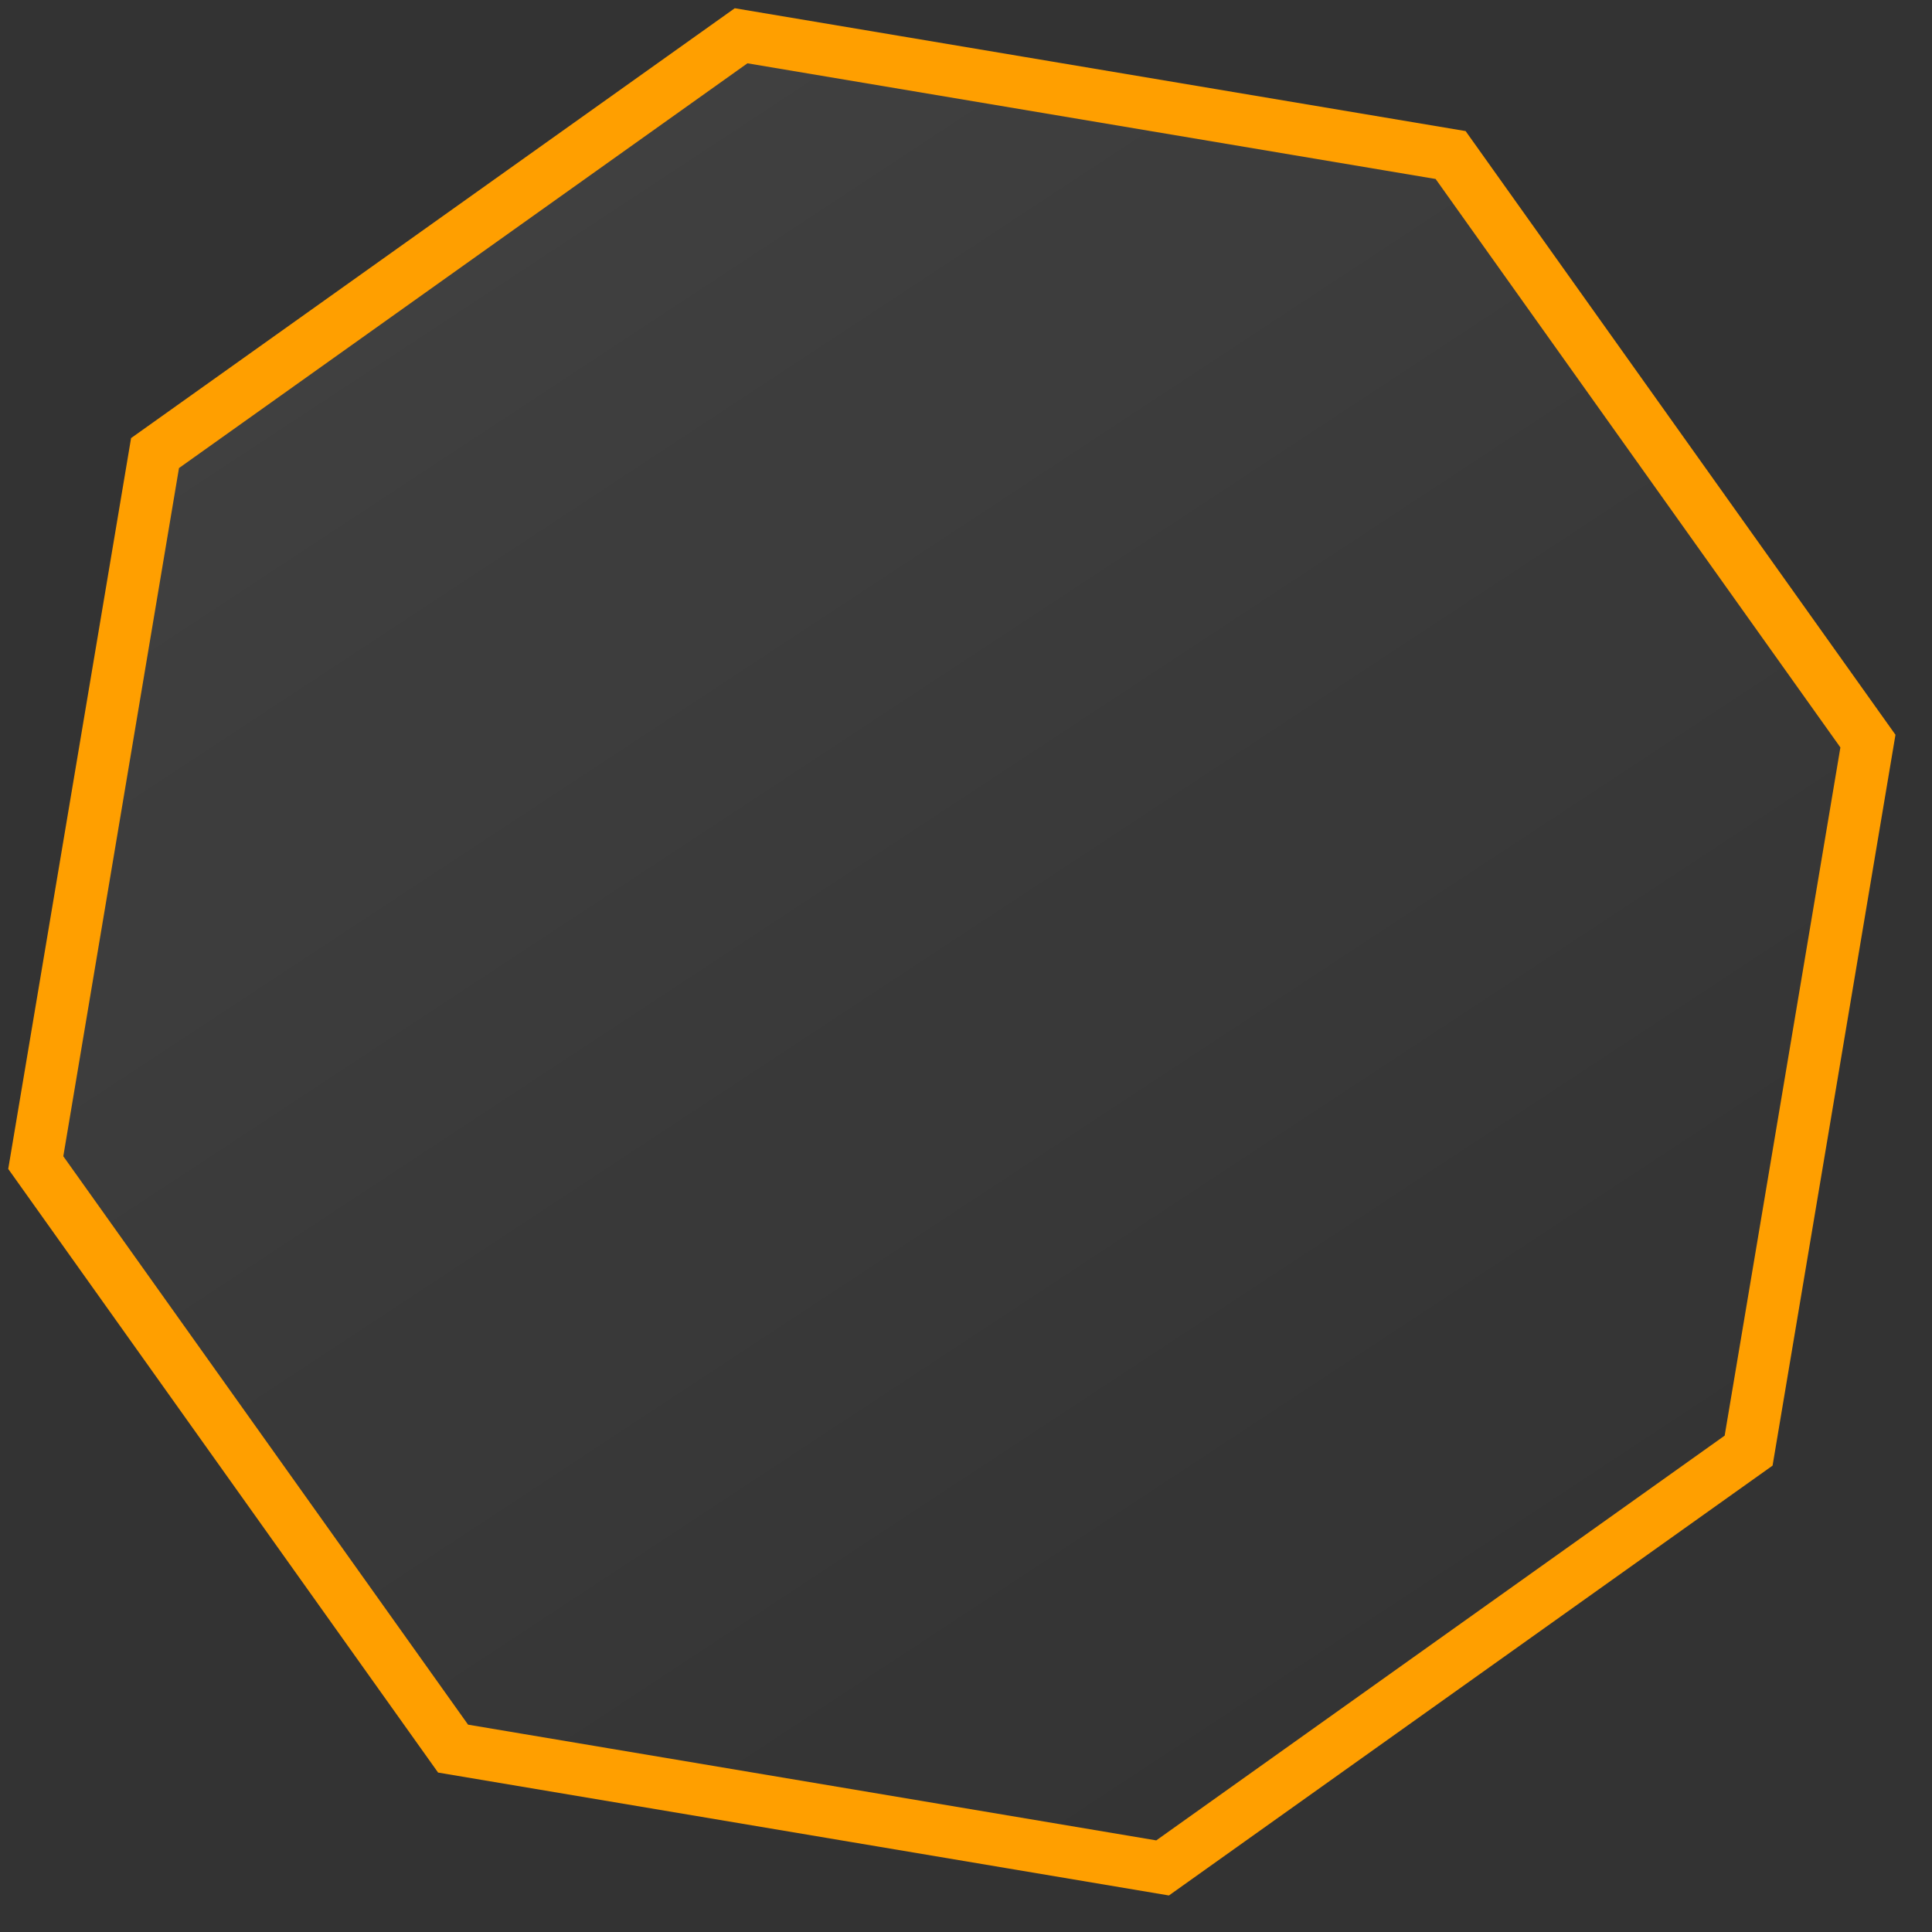
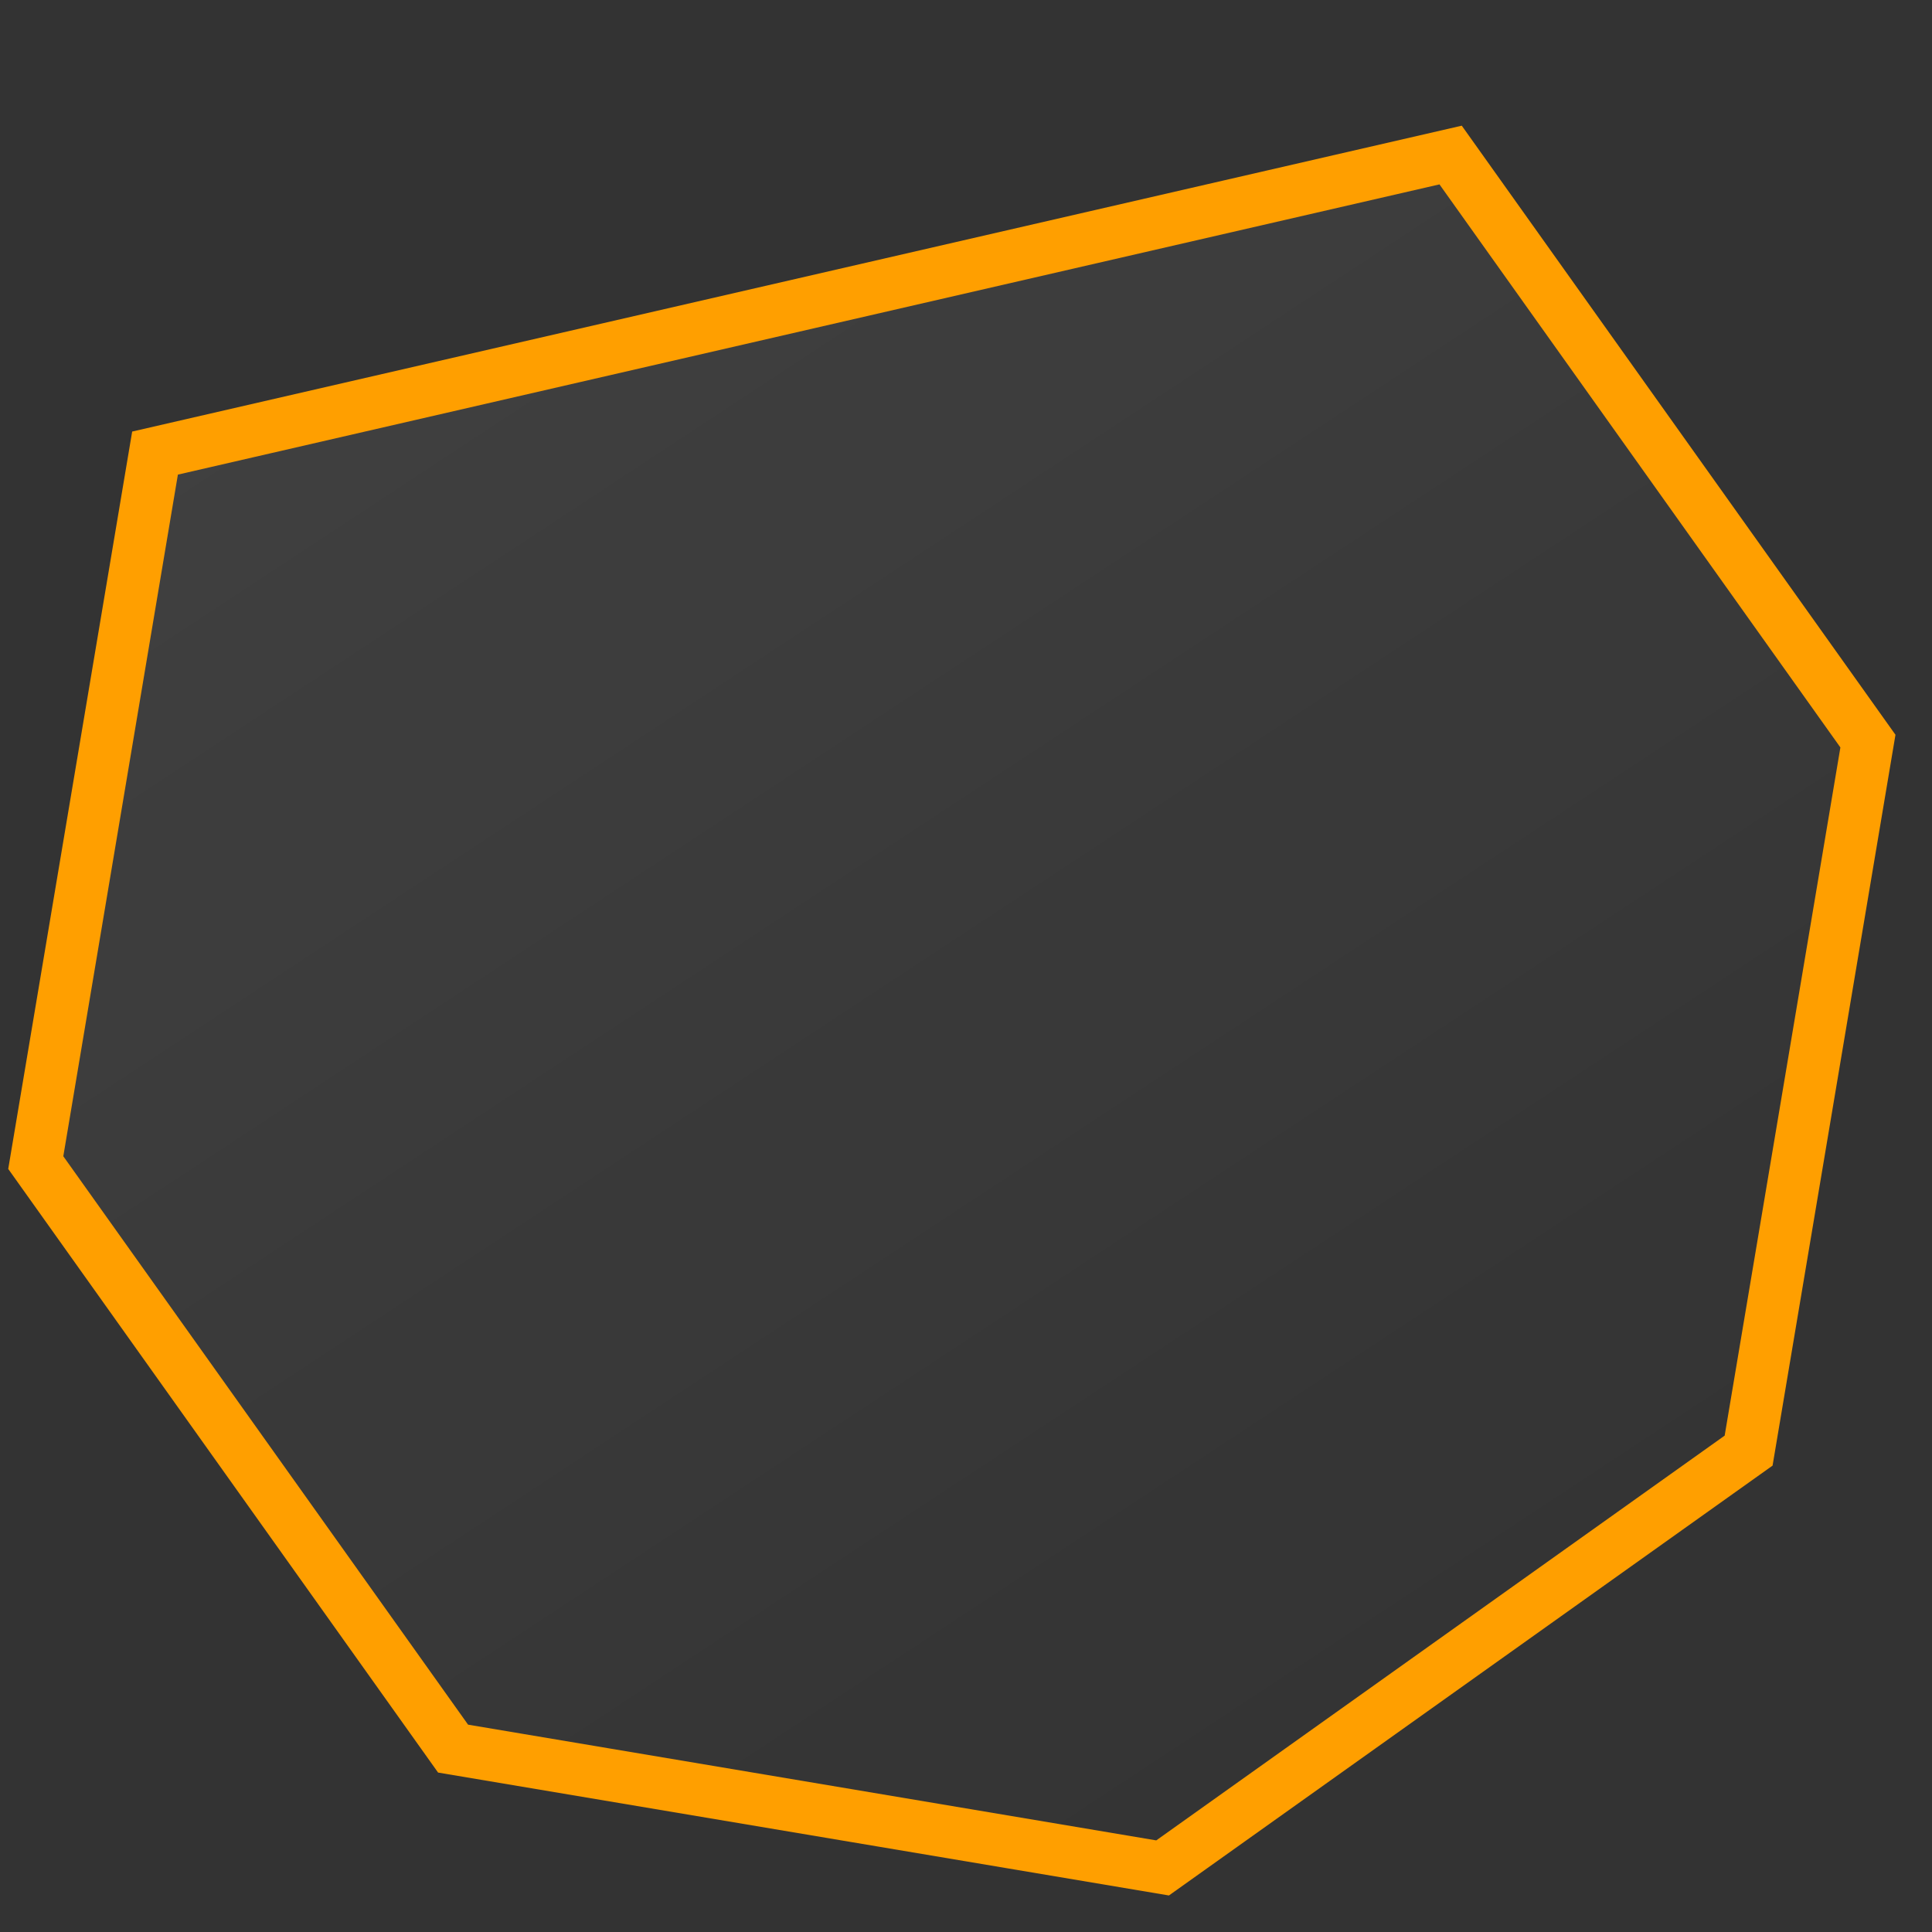
<svg xmlns="http://www.w3.org/2000/svg" width="37" height="37" viewBox="0 0 37 37" fill="none">
  <rect x="0" y="0" width="37" height="37" fill="#333333" stroke="none" />
-   <path d="M2.969 8.677L14.193 0.685L27.781 2.969L35.773 14.193L33.488 27.781L22.265 35.773L8.677 33.488L0.685 22.265L2.969 8.677Z" fill="url(#paint0_linear_569_3484)" stroke="#FF9F00" />
+   <path d="M2.969 8.677L27.781 2.969L35.773 14.193L33.488 27.781L22.265 35.773L8.677 33.488L0.685 22.265L2.969 8.677Z" fill="url(#paint0_linear_569_3484)" stroke="#FF9F00" />
  <defs>
    <linearGradient id="paint0_linear_569_3484" x1="0.673" y1="-1.471" x2="25.106" y2="35.675" gradientUnits="userSpaceOnUse">
      <stop stop-color="white" stop-opacity="0.08" />
      <stop offset="1" stop-color="white" stop-opacity="0" />
    </linearGradient>
  </defs>
</svg>